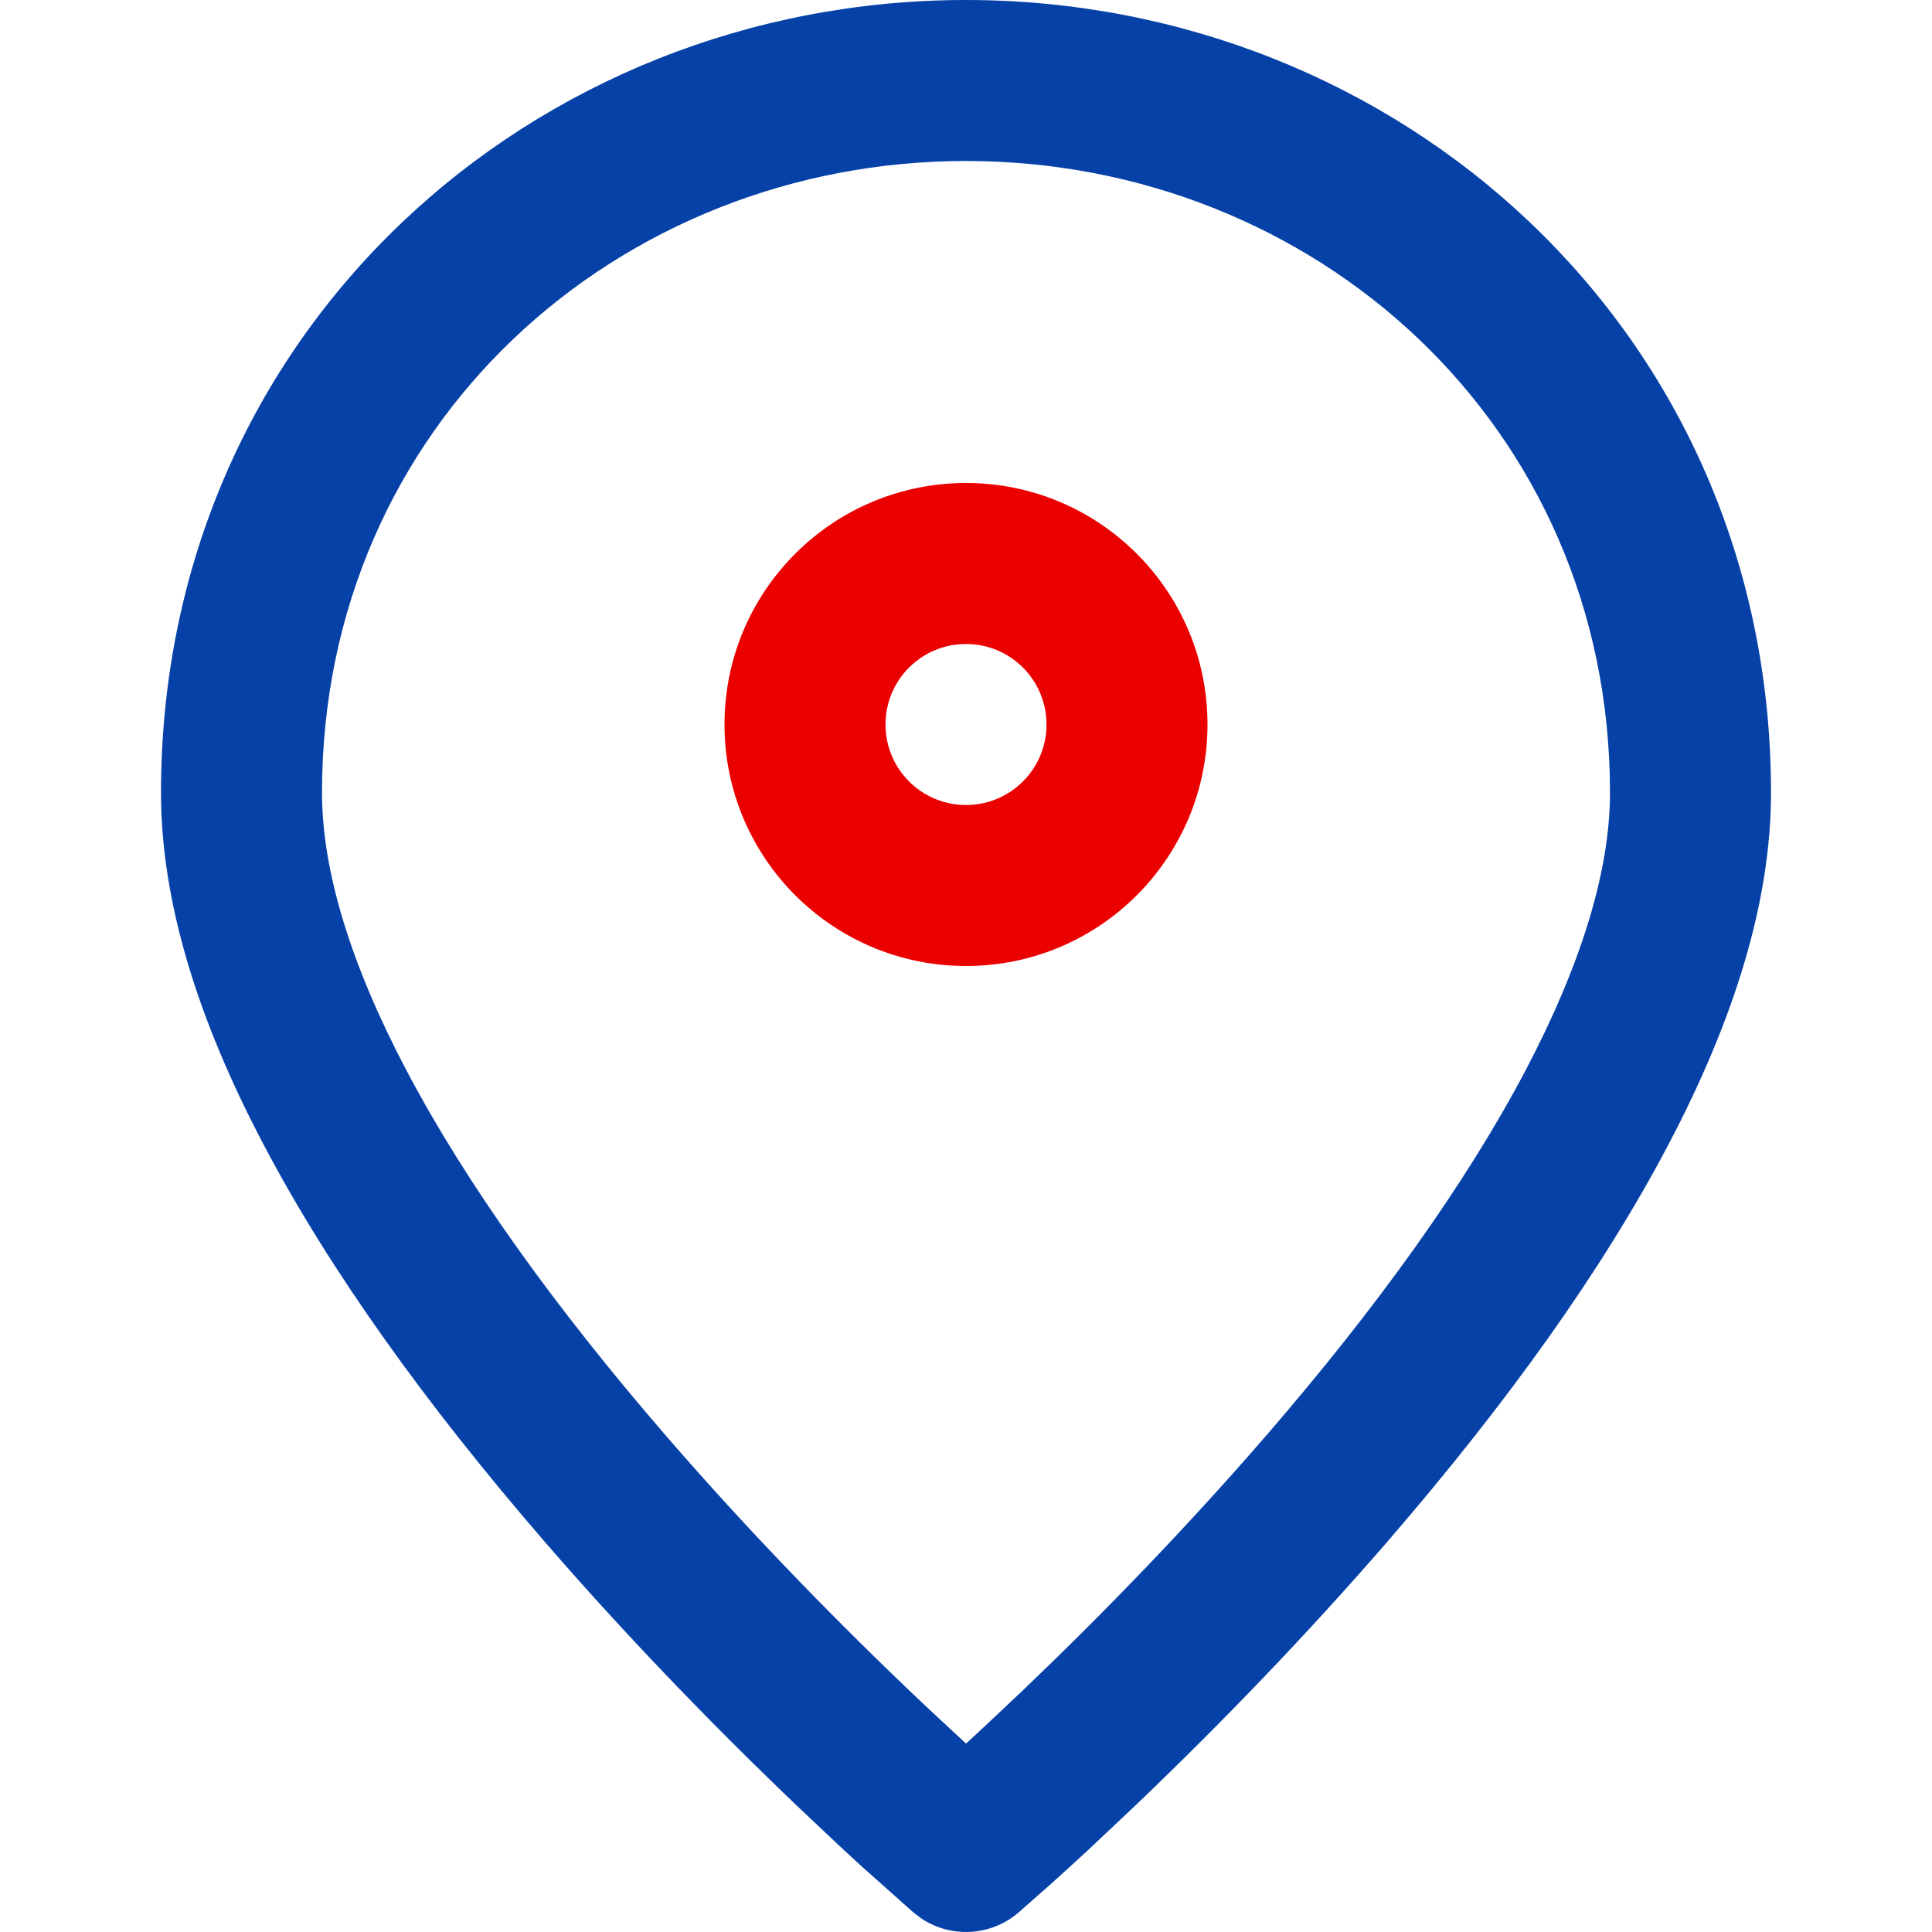
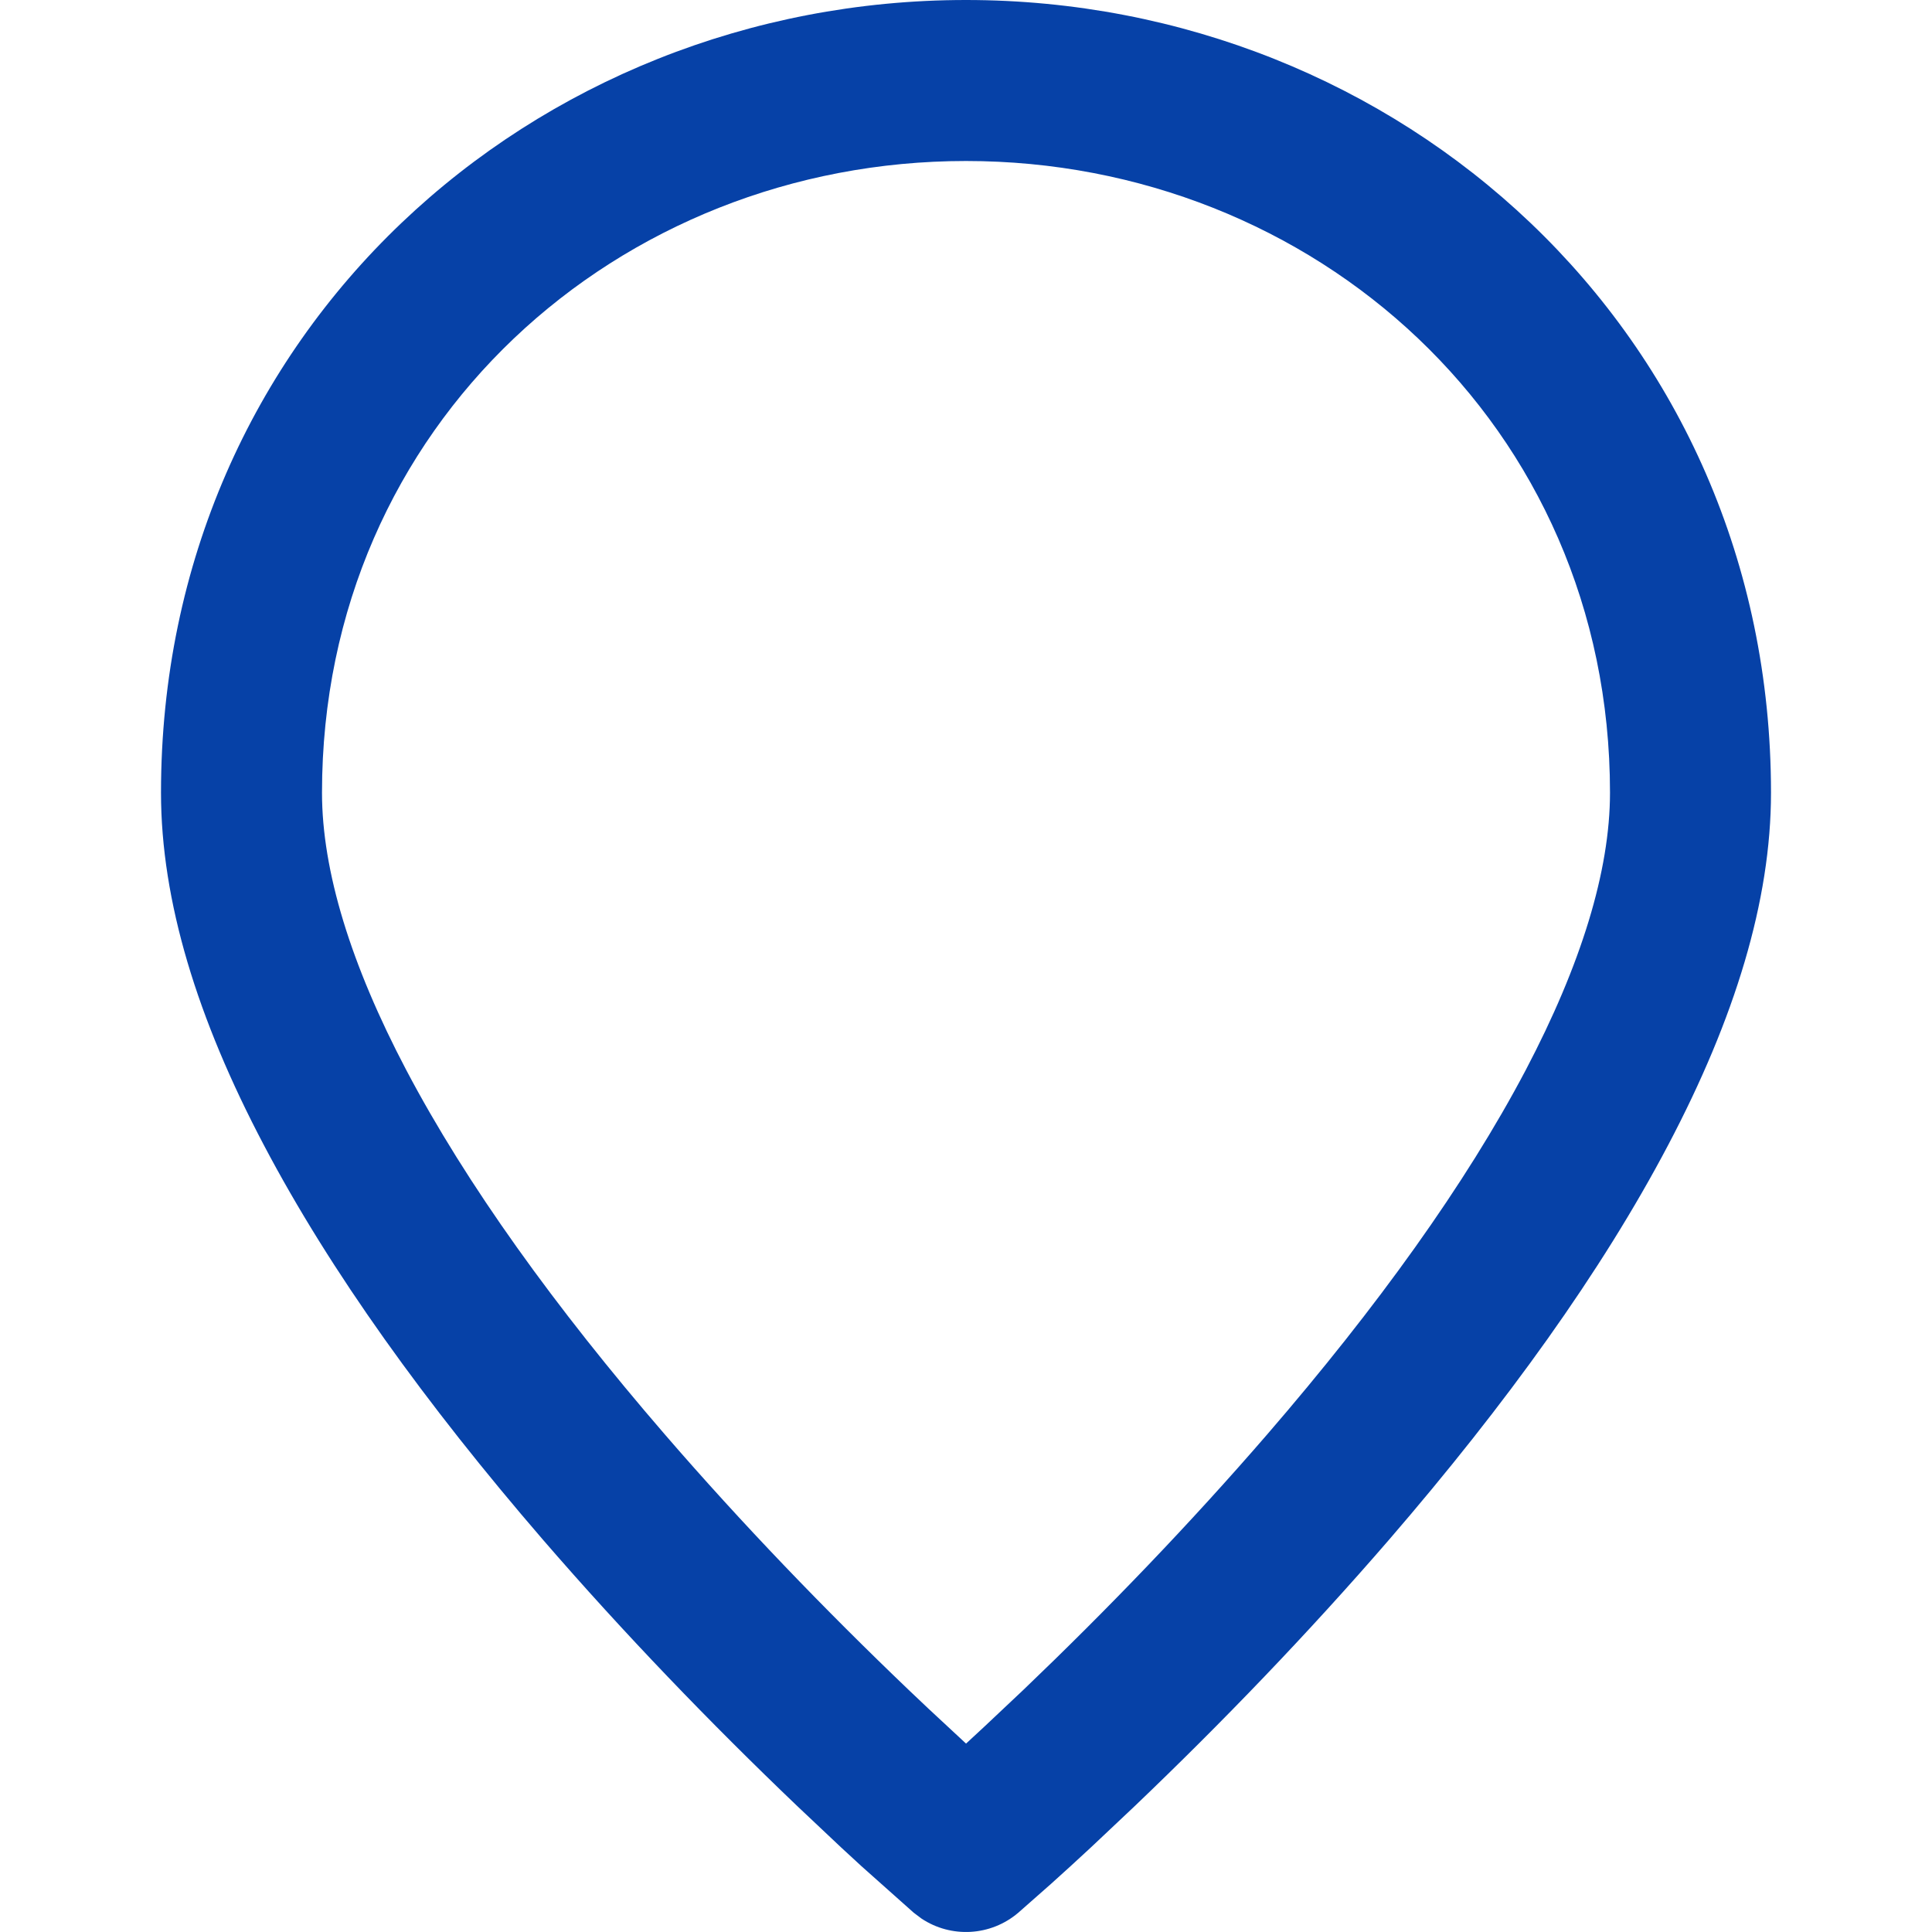
<svg xmlns="http://www.w3.org/2000/svg" width="24" height="24" viewBox="0 0 24 24">
  <g fill="none" fill-rule="evenodd">
    <path fill="#0641A7" d="M12.65 23.76c-.343.293-.835.318-1.203.073l-.097-.073-.648-.577-.255-.235-.544-.513c-1.077-1.029-2.153-2.145-3.16-3.31-1.453-1.684-2.639-3.33-3.465-4.9C2.45 12.655 2 11.191 2 9.847 2 4.104 6.632 0 12 0s10 4.104 10 9.847c0 1.344-.45 2.807-1.278 4.378-.826 1.57-2.012 3.216-3.465 4.9-1.007 1.165-2.083 2.281-3.16 3.31l-.544.513-.255.235-.243.22-.405.357zm-.65-2.1l.229-.212.486-.458c1.033-.988 2.066-2.06 3.028-3.173 1.362-1.577 2.463-3.106 3.21-4.524C19.64 11.985 20 10.821 20 9.847 20 5.266 16.314 2 12 2S4 5.266 4 9.847c0 .974.359 2.138 1.047 3.446.747 1.418 1.848 2.947 3.21 4.524.962 1.114 1.995 2.185 3.028 3.173l.248.235.467.434z" />
-     <path fill="#EB0000" d="M9 9c0-1.657 1.343-3 3-3s3 1.343 3 3-1.343 3-3 3-3-1.343-3-3zm2 0c0 .553.447 1 1 1 .553 0 1-.447 1-1 0-.553-.447-1-1-1-.553 0-1 .447-1 1z" />
  </g>
</svg>